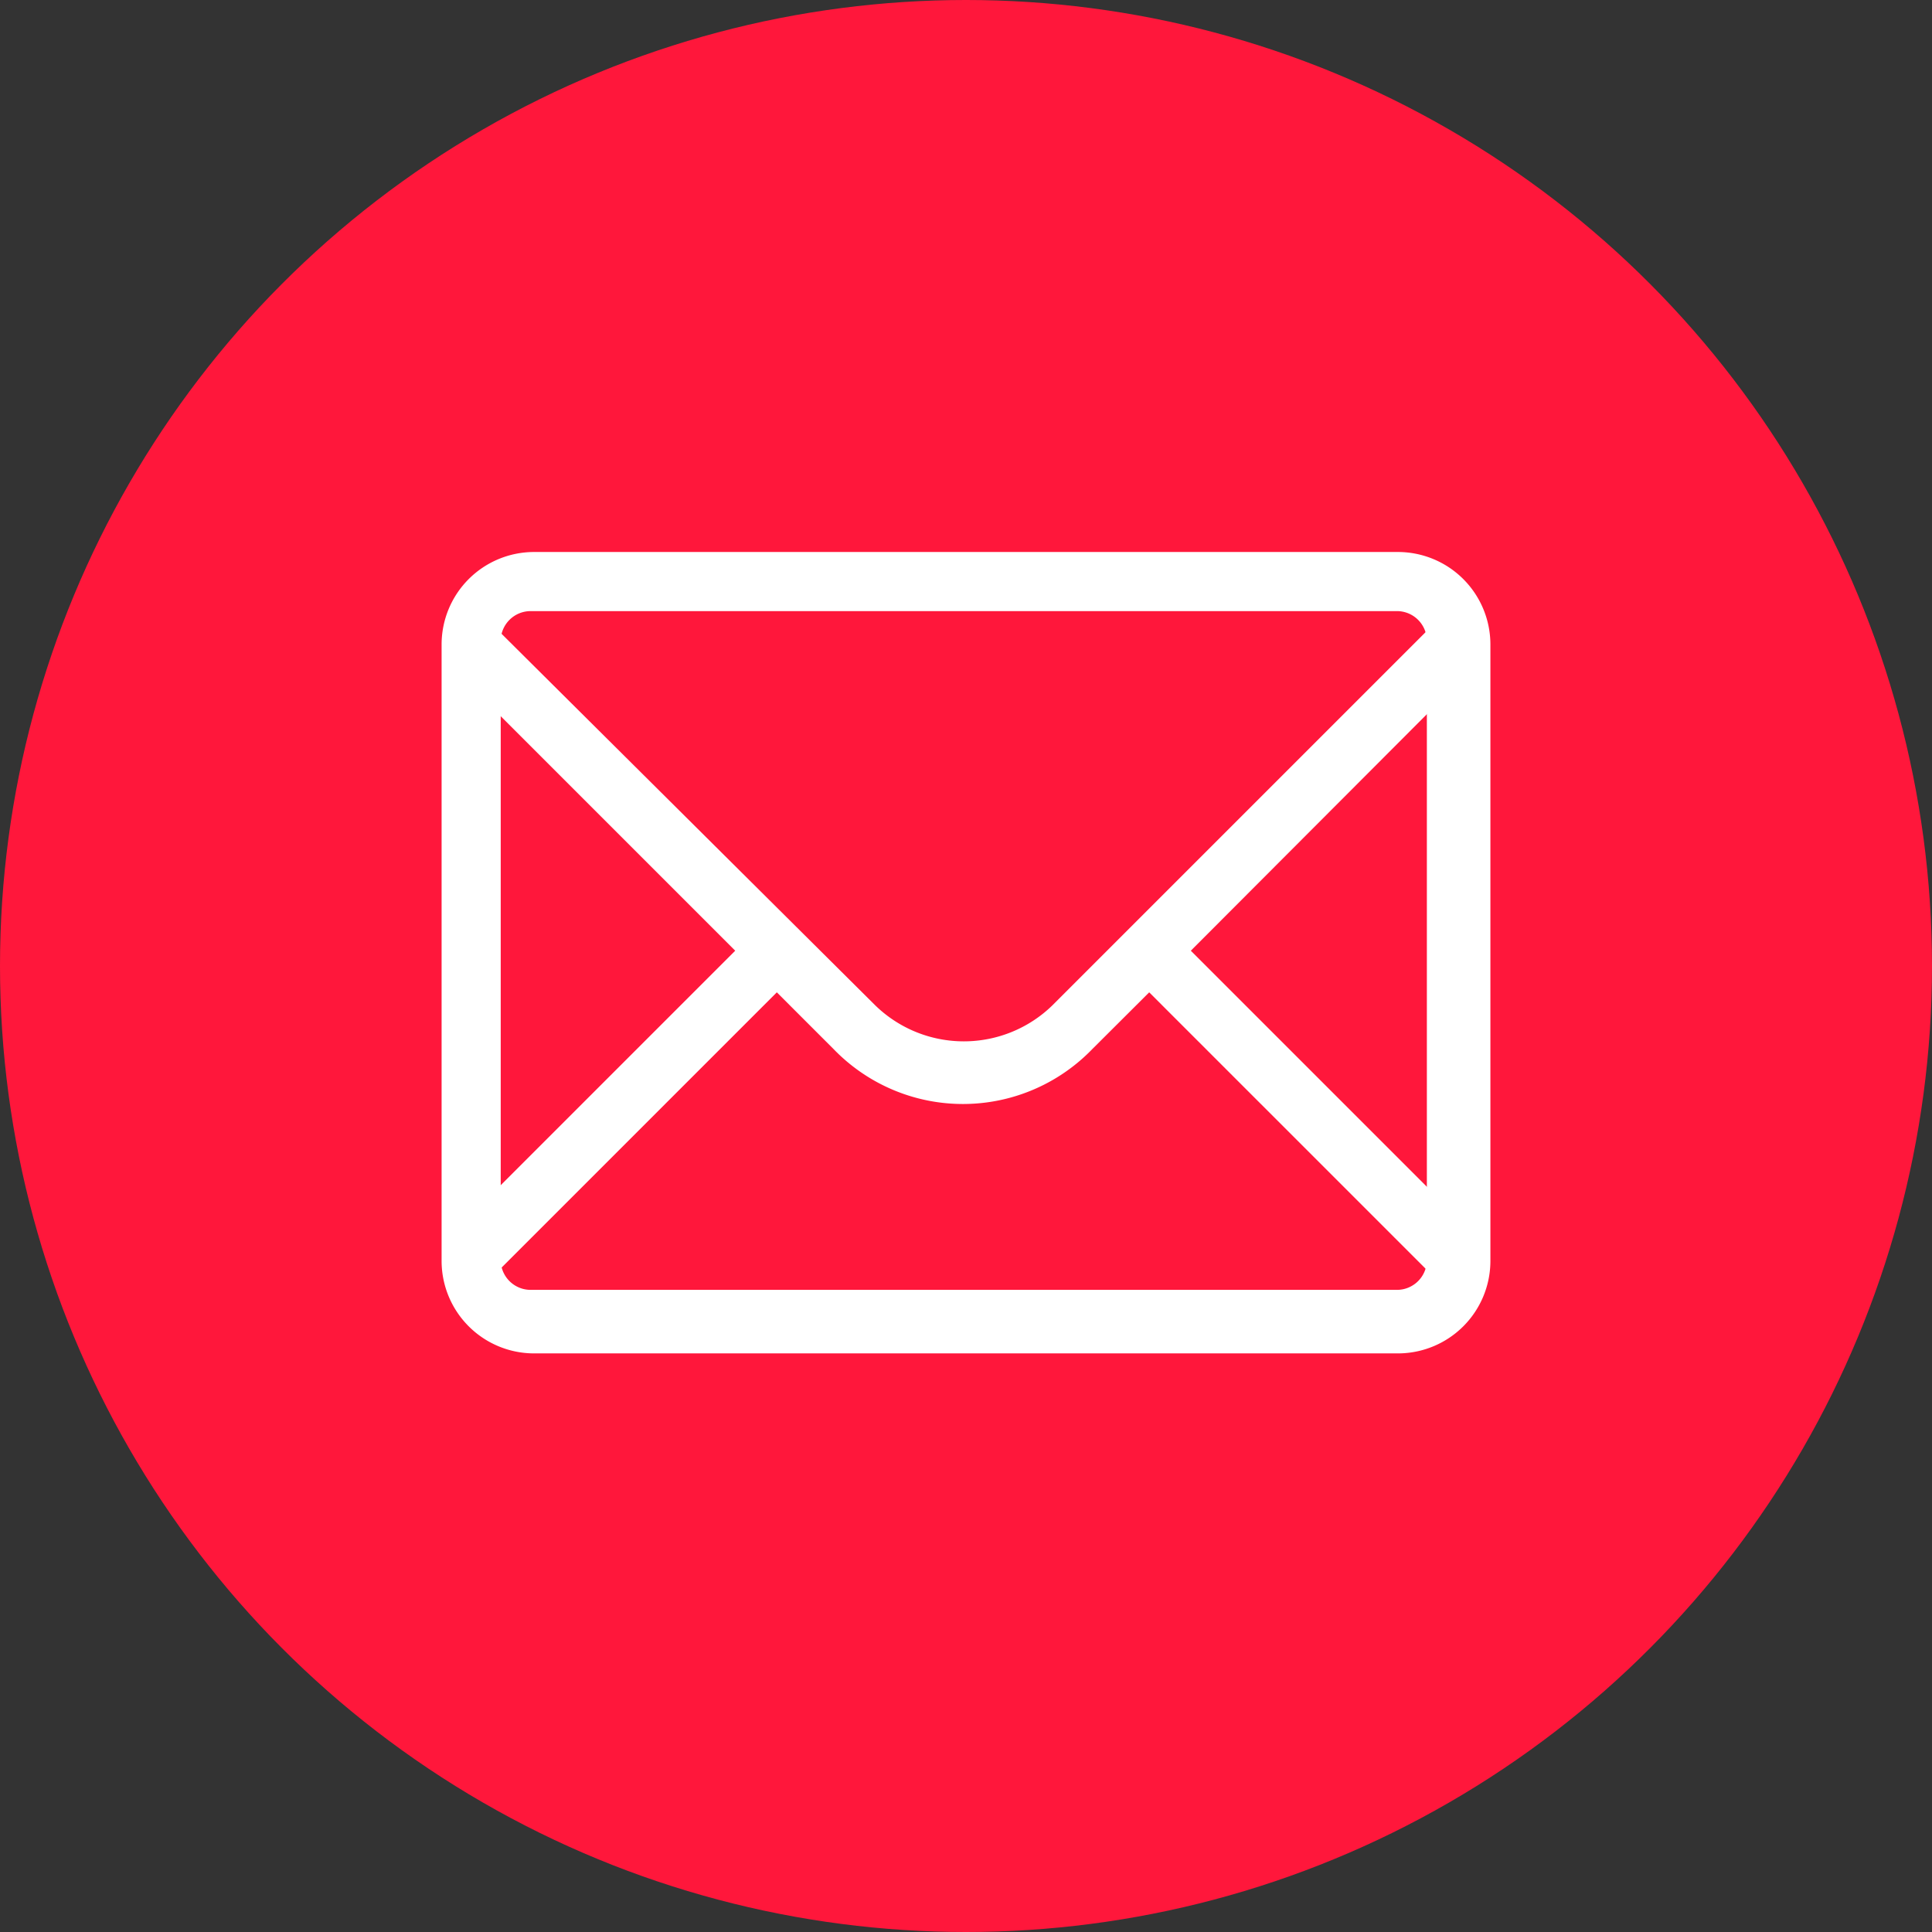
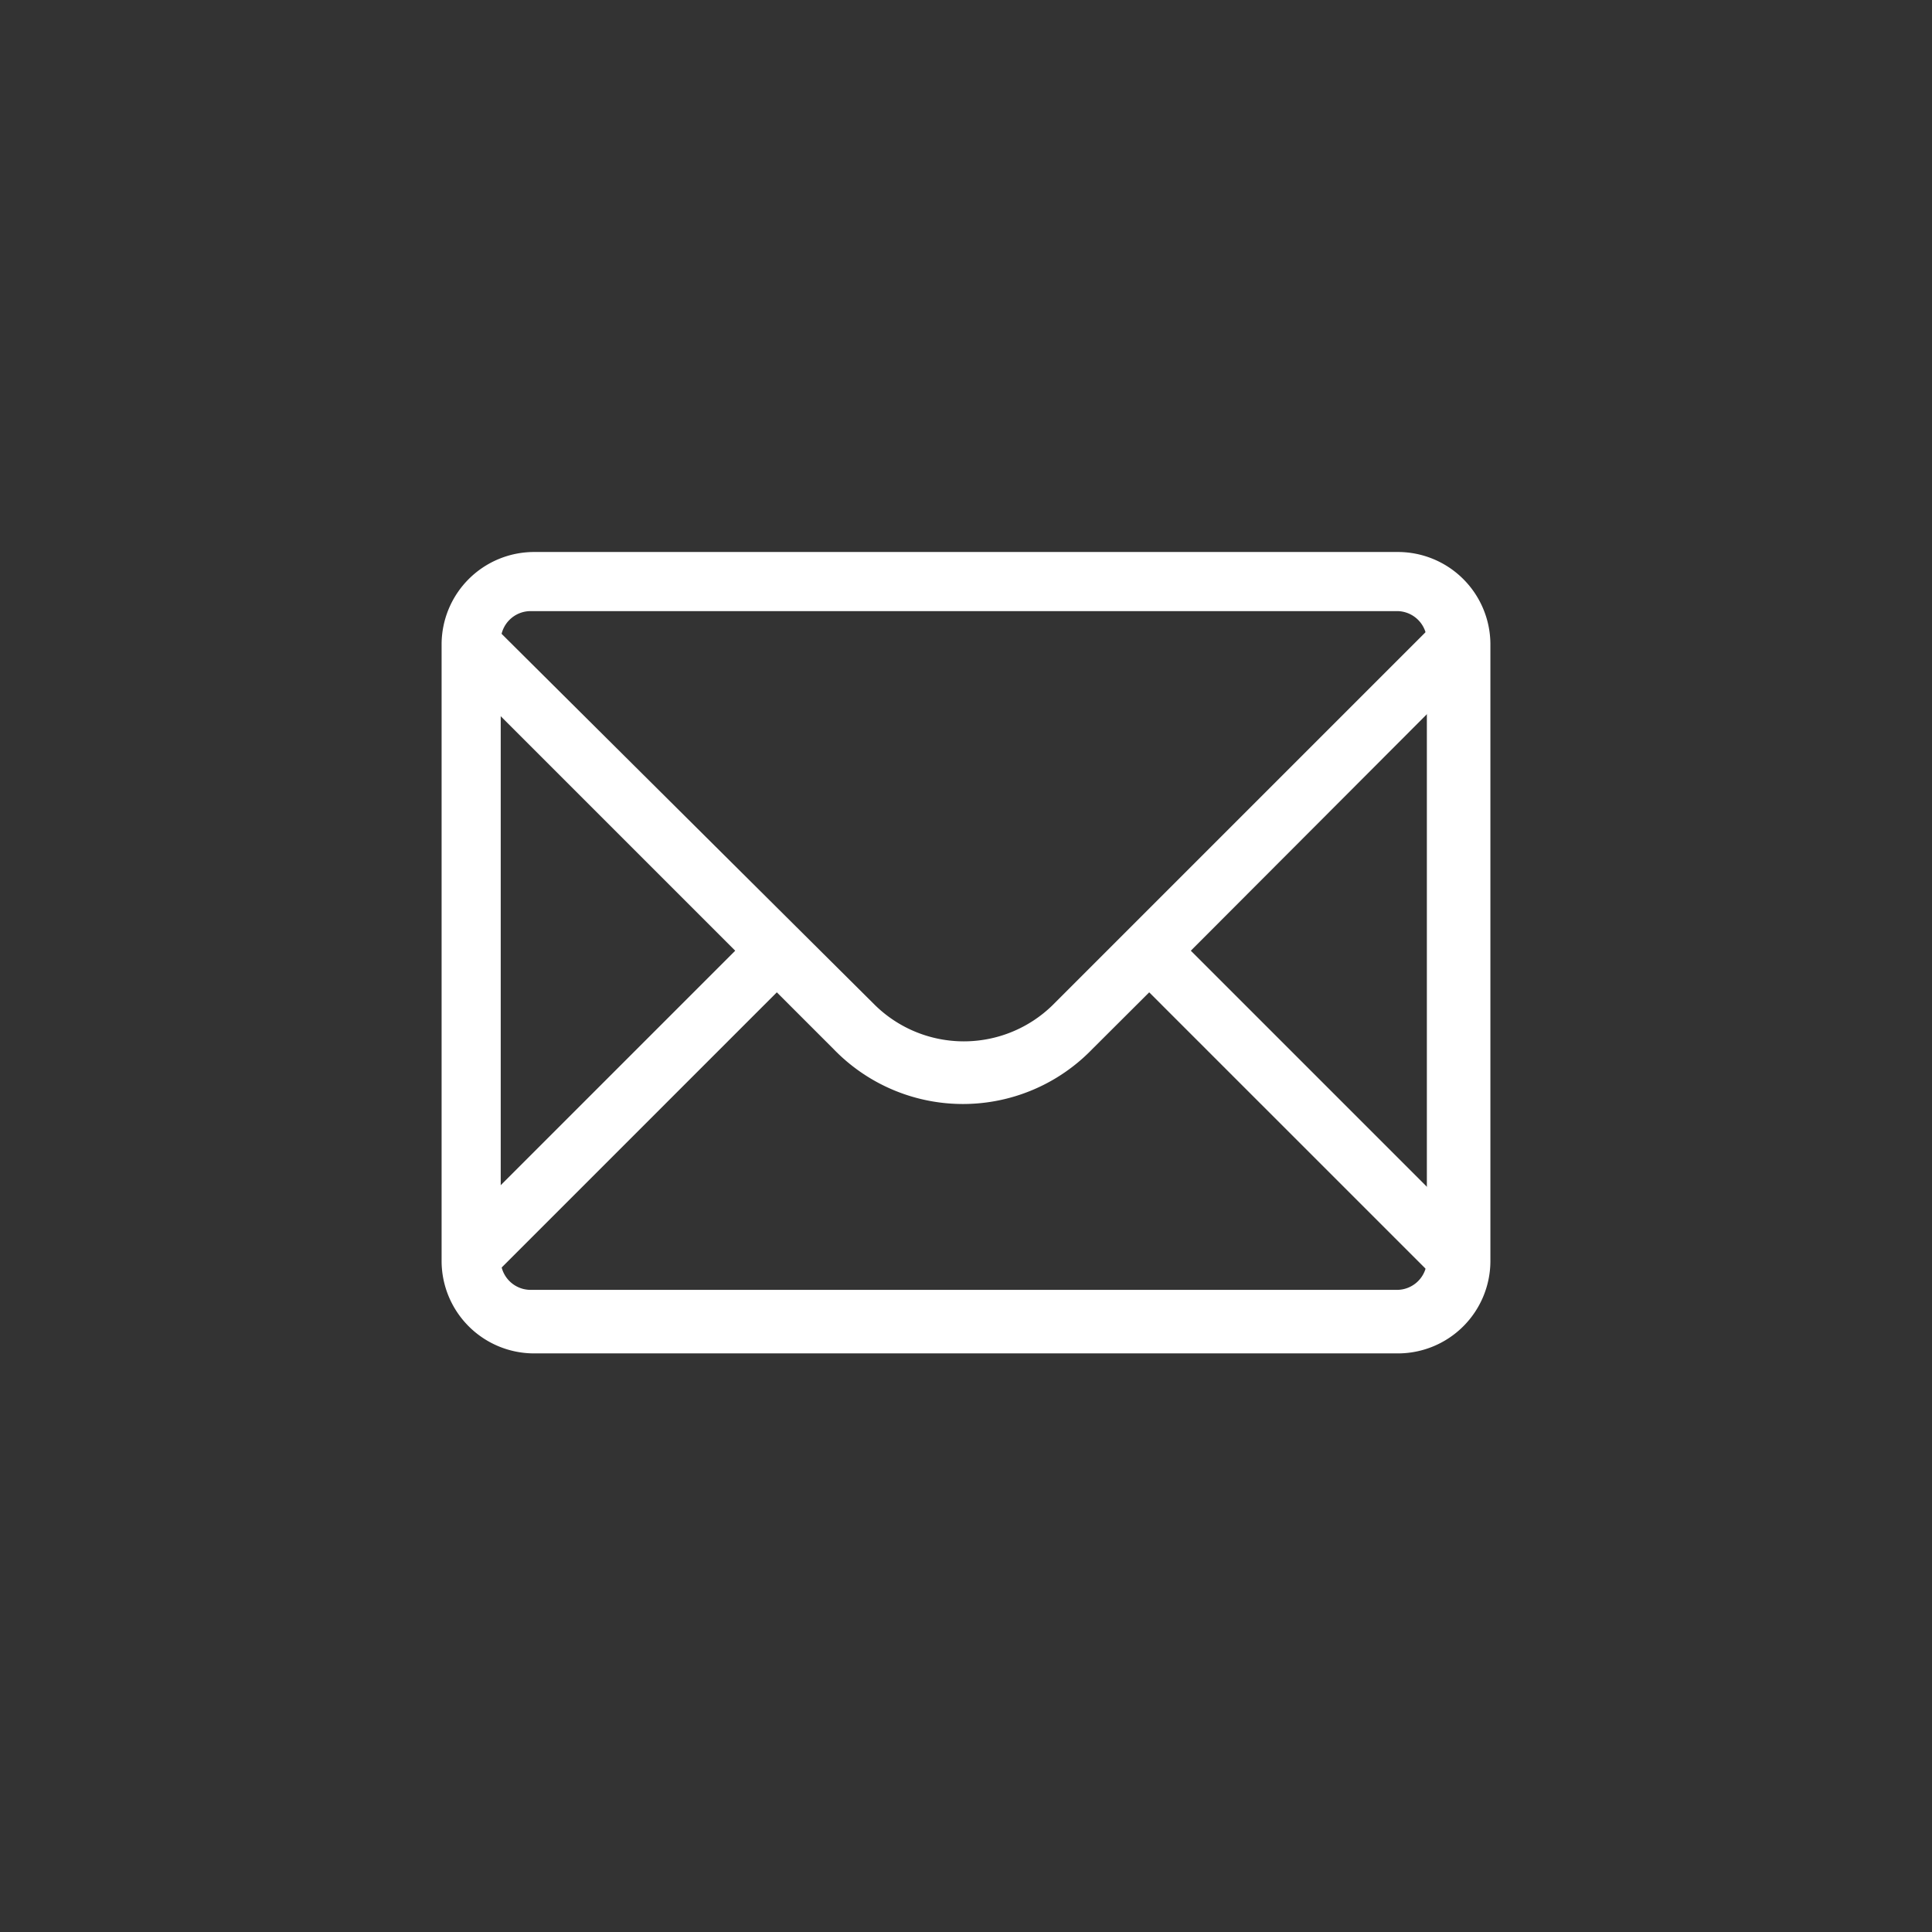
<svg xmlns="http://www.w3.org/2000/svg" width="35" height="35" viewBox="0 0 35 35">
  <rect x="0" y="0" width="35" height="35" fill="#333333" stroke="none" />
  <defs>
    <clipPath id="clip-path">
      <rect id="長方形_24" data-name="長方形 24" width="19" height="14.518" fill="#fff" />
    </clipPath>
  </defs>
  <g id="グループ_53" data-name="グループ 53" transform="translate(-328 -8)">
-     <circle id="楕円形_1" data-name="楕円形 1" cx="17.5" cy="17.5" r="17.5" transform="translate(328 8)" fill="#ff173b" />
    <g id="グループ_30" data-name="グループ 30" transform="translate(336 18)">
      <g id="グループ_16" data-name="グループ 16" clip-path="url(#clip-path)">
        <path id="パス_22" data-name="パス 22" d="M18.983,3.854,18.229,3.1l-6.981,6.981a2.3,2.3,0,0,1-3.213,0L1.054,3.14.3,3.893l5.2,5.2-5.2,5.2.754.754,5.2-5.2,1.031,1.031a3.257,3.257,0,0,0,4.681,0L13,9.847l5.2,5.2.754-.754-5.2-5.2Z" transform="translate(-0.181 -1.87)" fill="#fff" />
        <path id="パス_23" data-name="パス 23" d="M17.334,14.518H1.666A1.676,1.676,0,0,1,0,12.852V1.666A1.676,1.676,0,0,1,1.666,0H17.334A1.676,1.676,0,0,1,19,1.666V12.852a1.676,1.676,0,0,1-1.666,1.666M1.626,1.071a.542.542,0,0,0-.555.555V12.812a.542.542,0,0,0,.555.555H17.294a.542.542,0,0,0,.555-.555V1.626a.542.542,0,0,0-.555-.555Z" fill="#fff" />
      </g>
    </g>
  </g>
</svg>